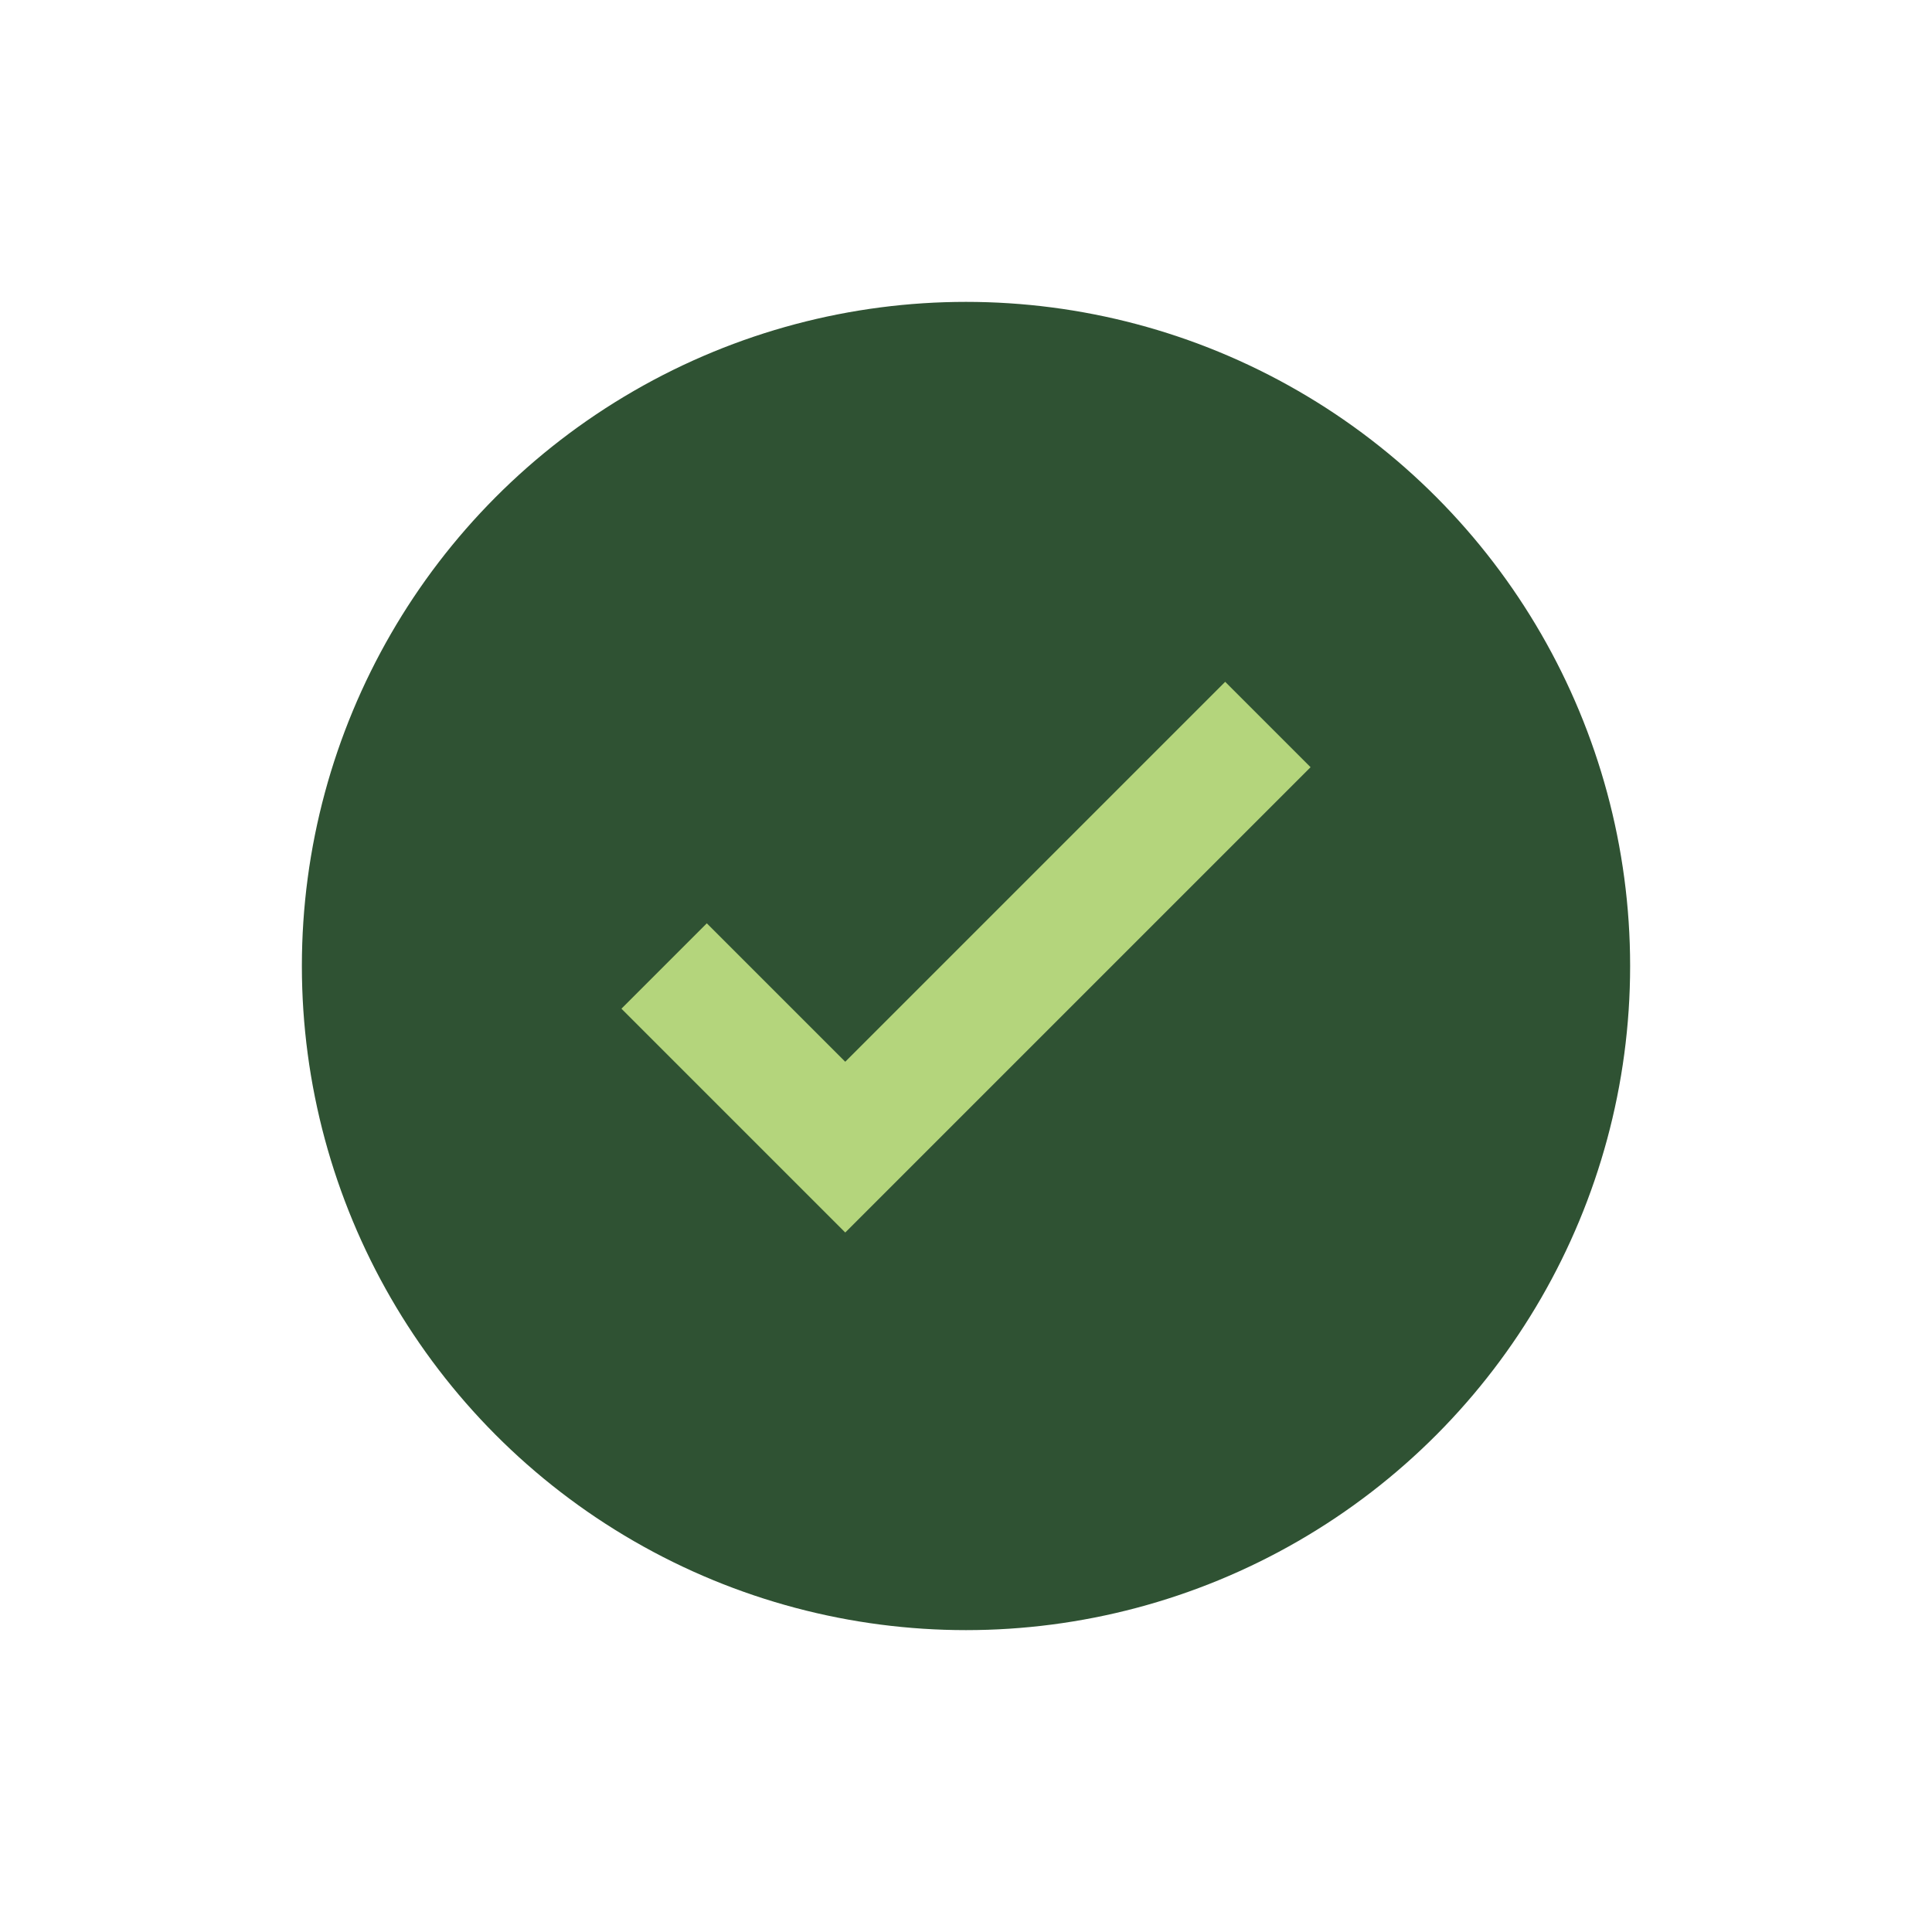
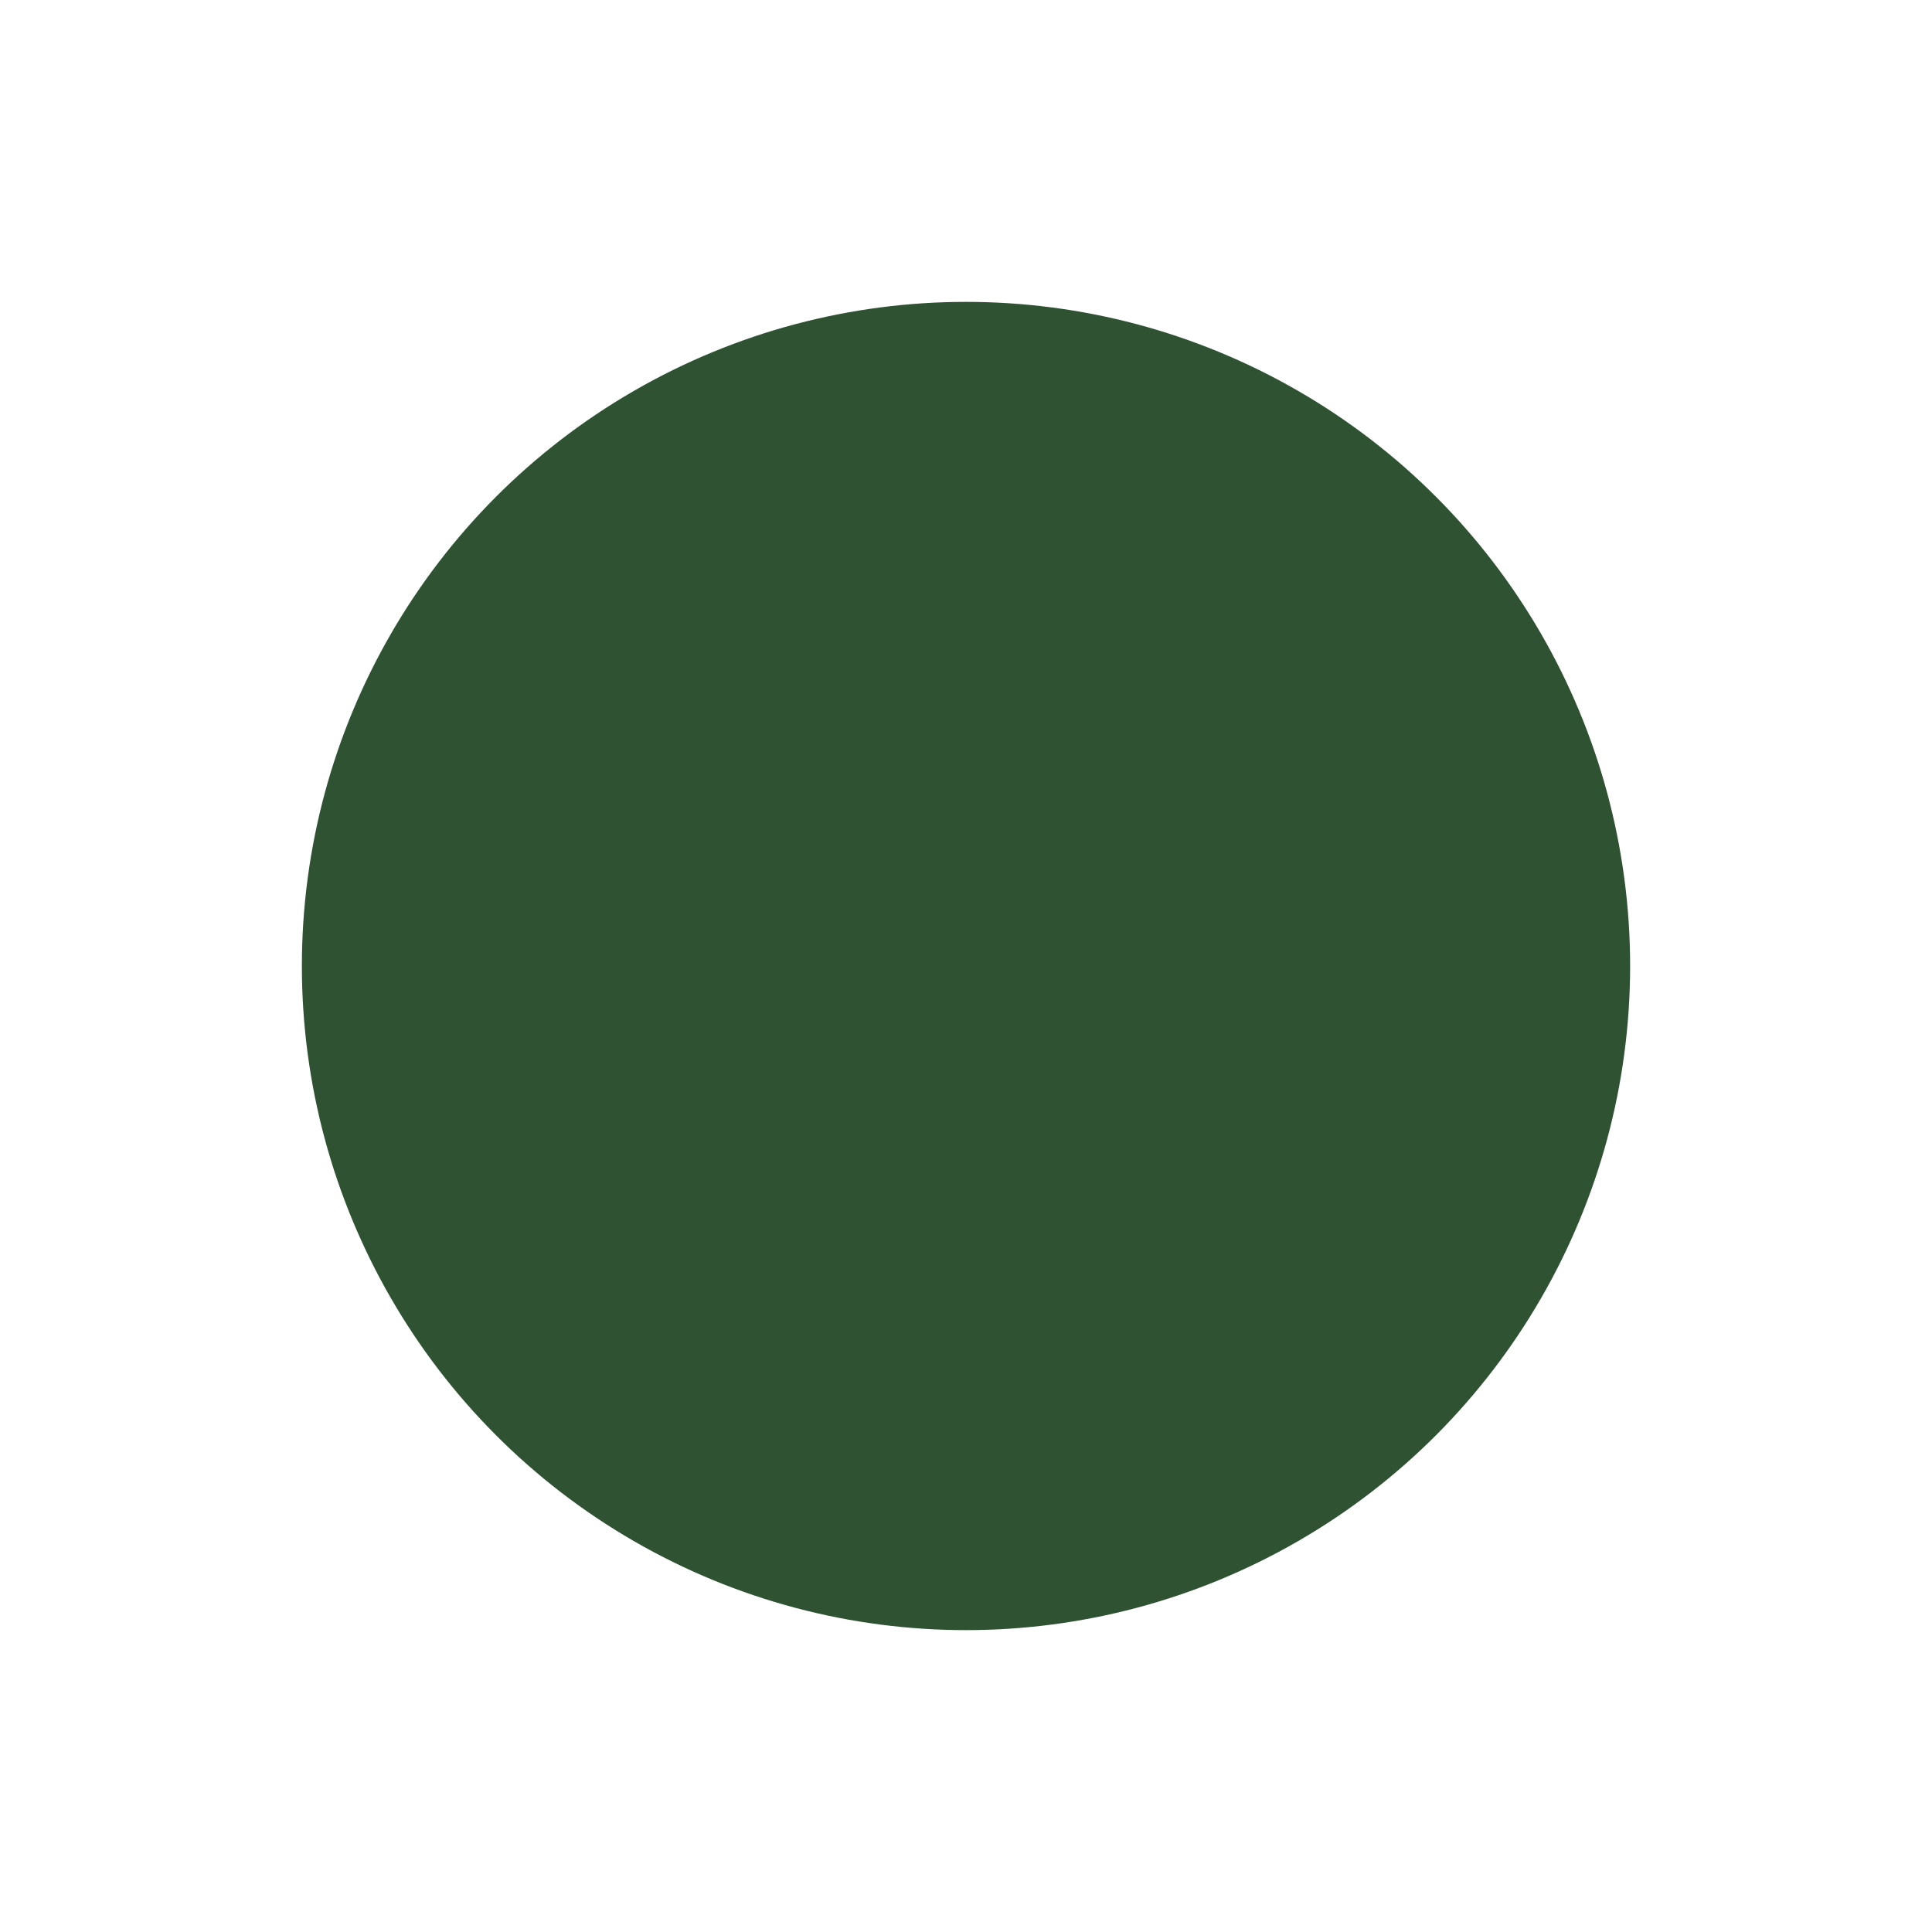
<svg xmlns="http://www.w3.org/2000/svg" width="32" height="32" viewBox="0 0 32 32">
  <circle cx="16" cy="16" r="11" fill="#2F5233" />
-   <path d="M11 16l3 3 7-7" stroke="#B4D57C" stroke-width="2" fill="none" />
</svg>